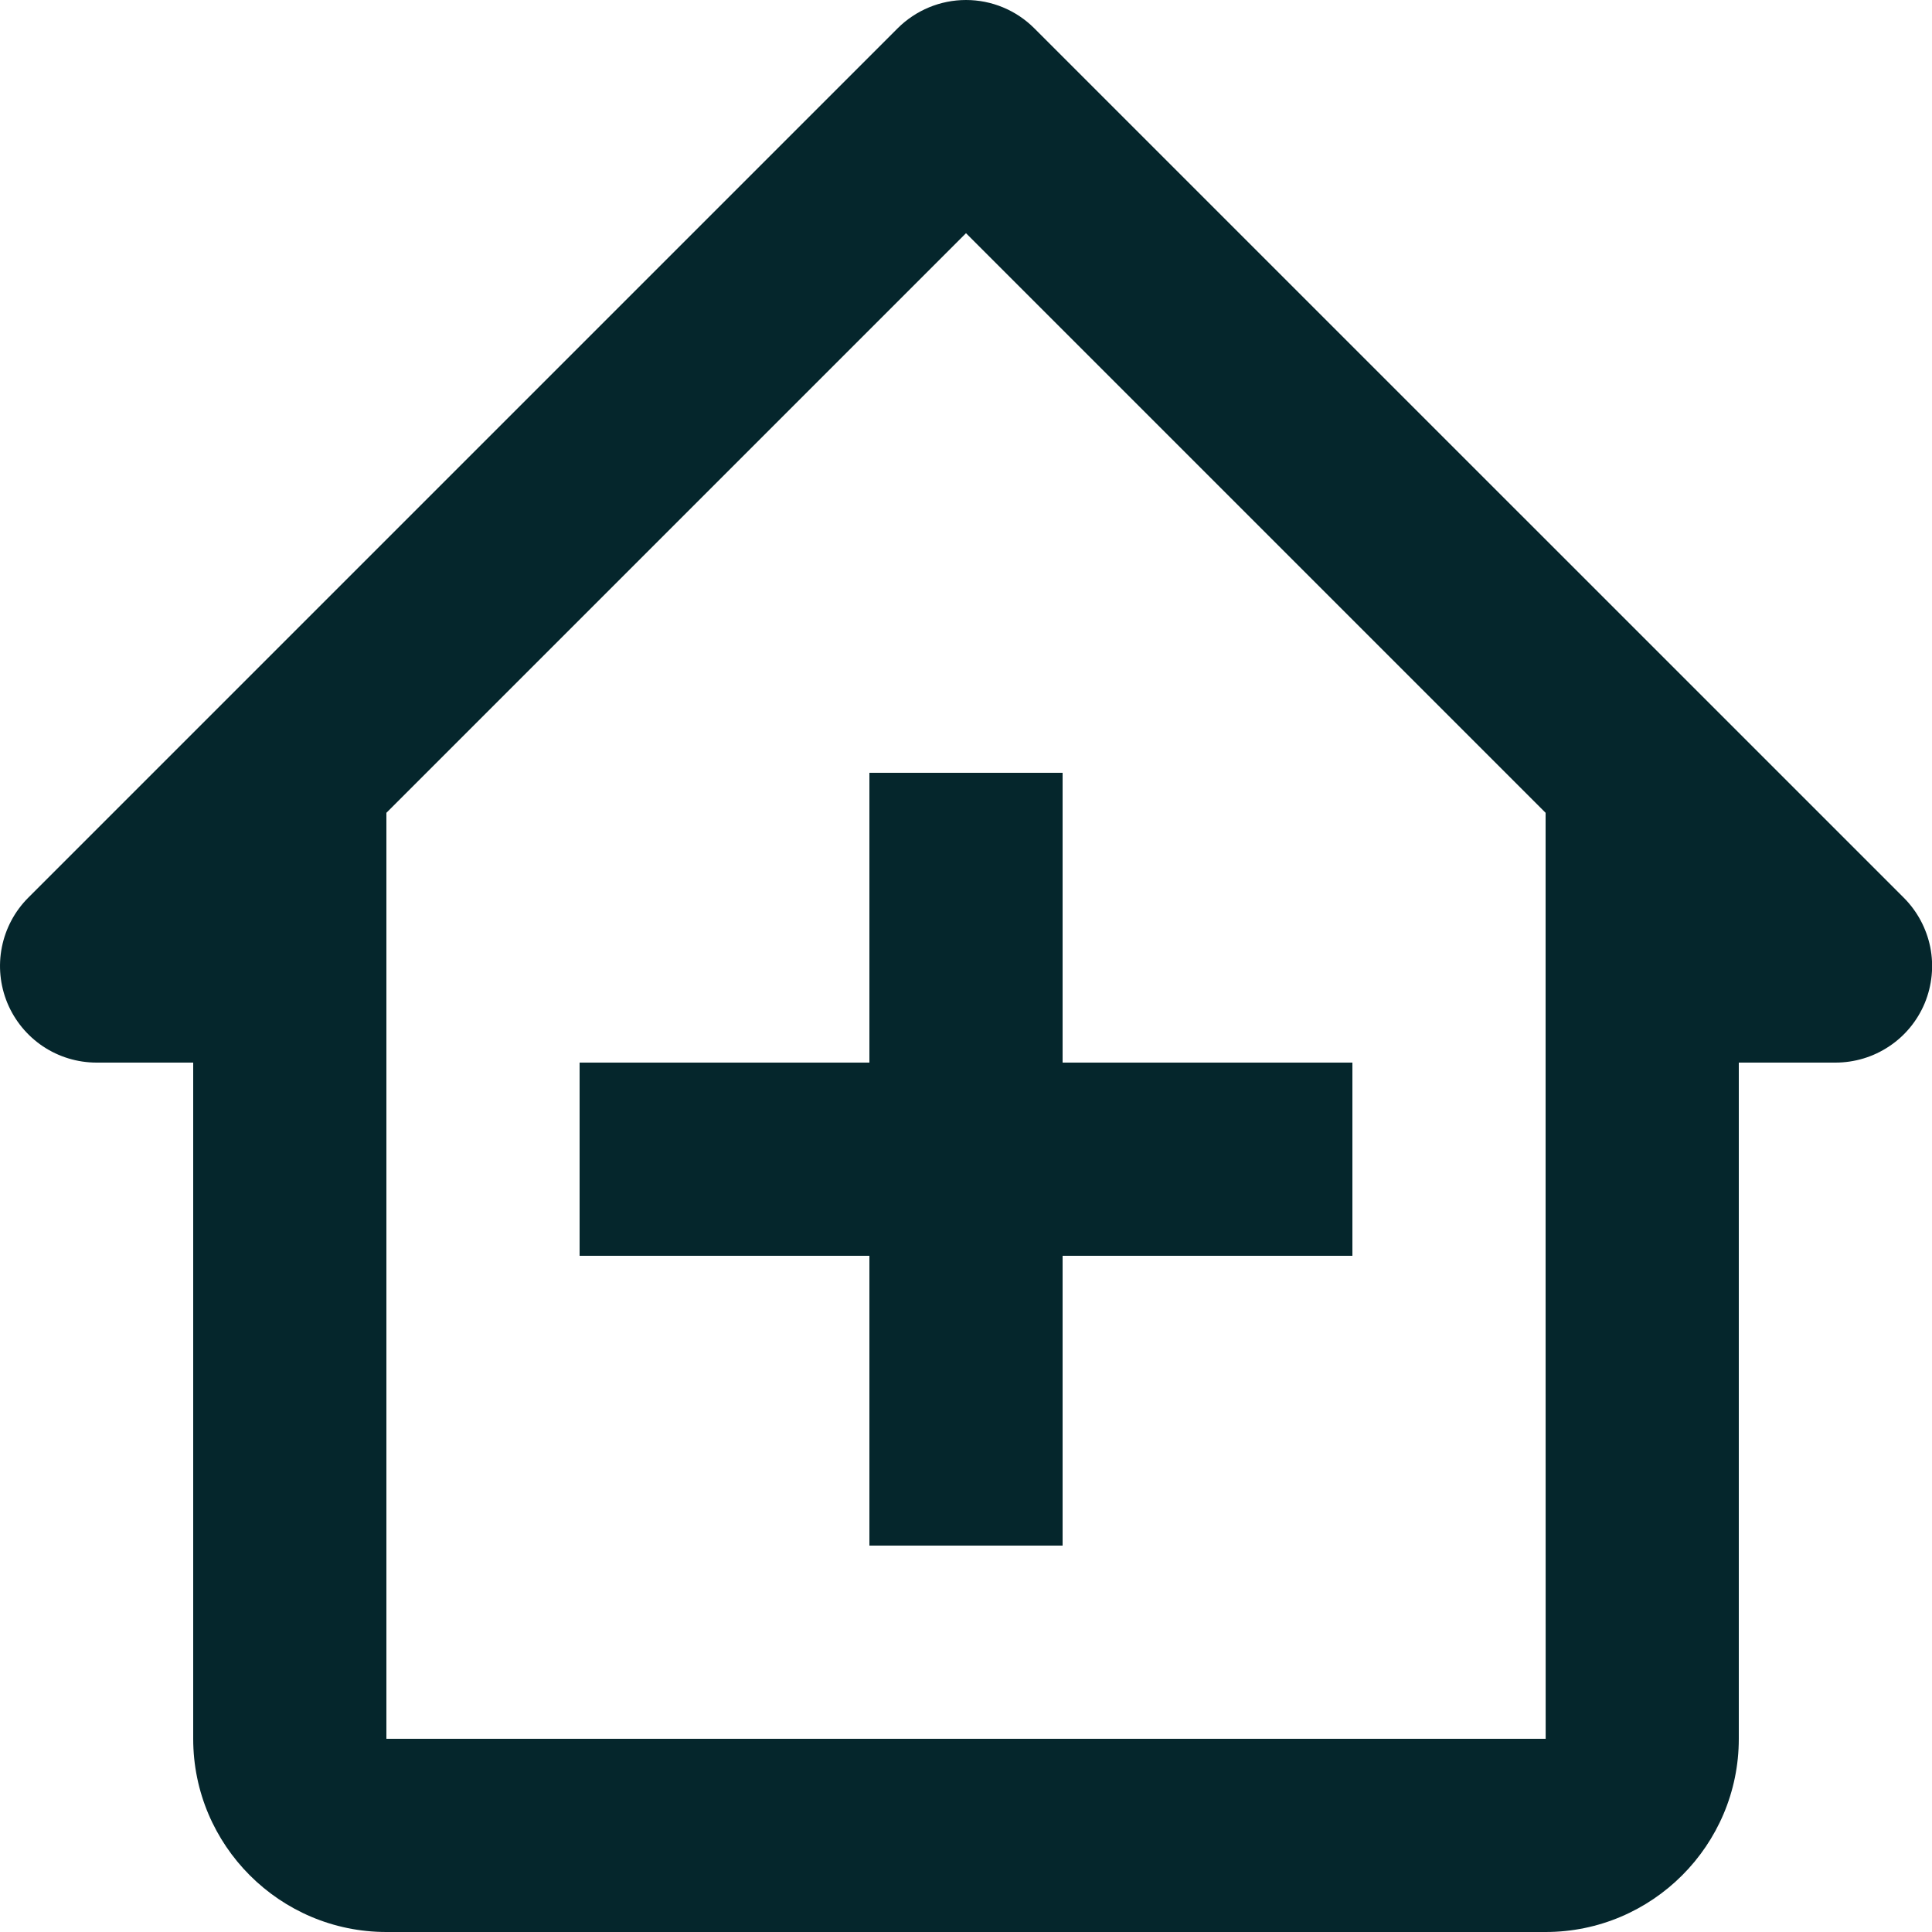
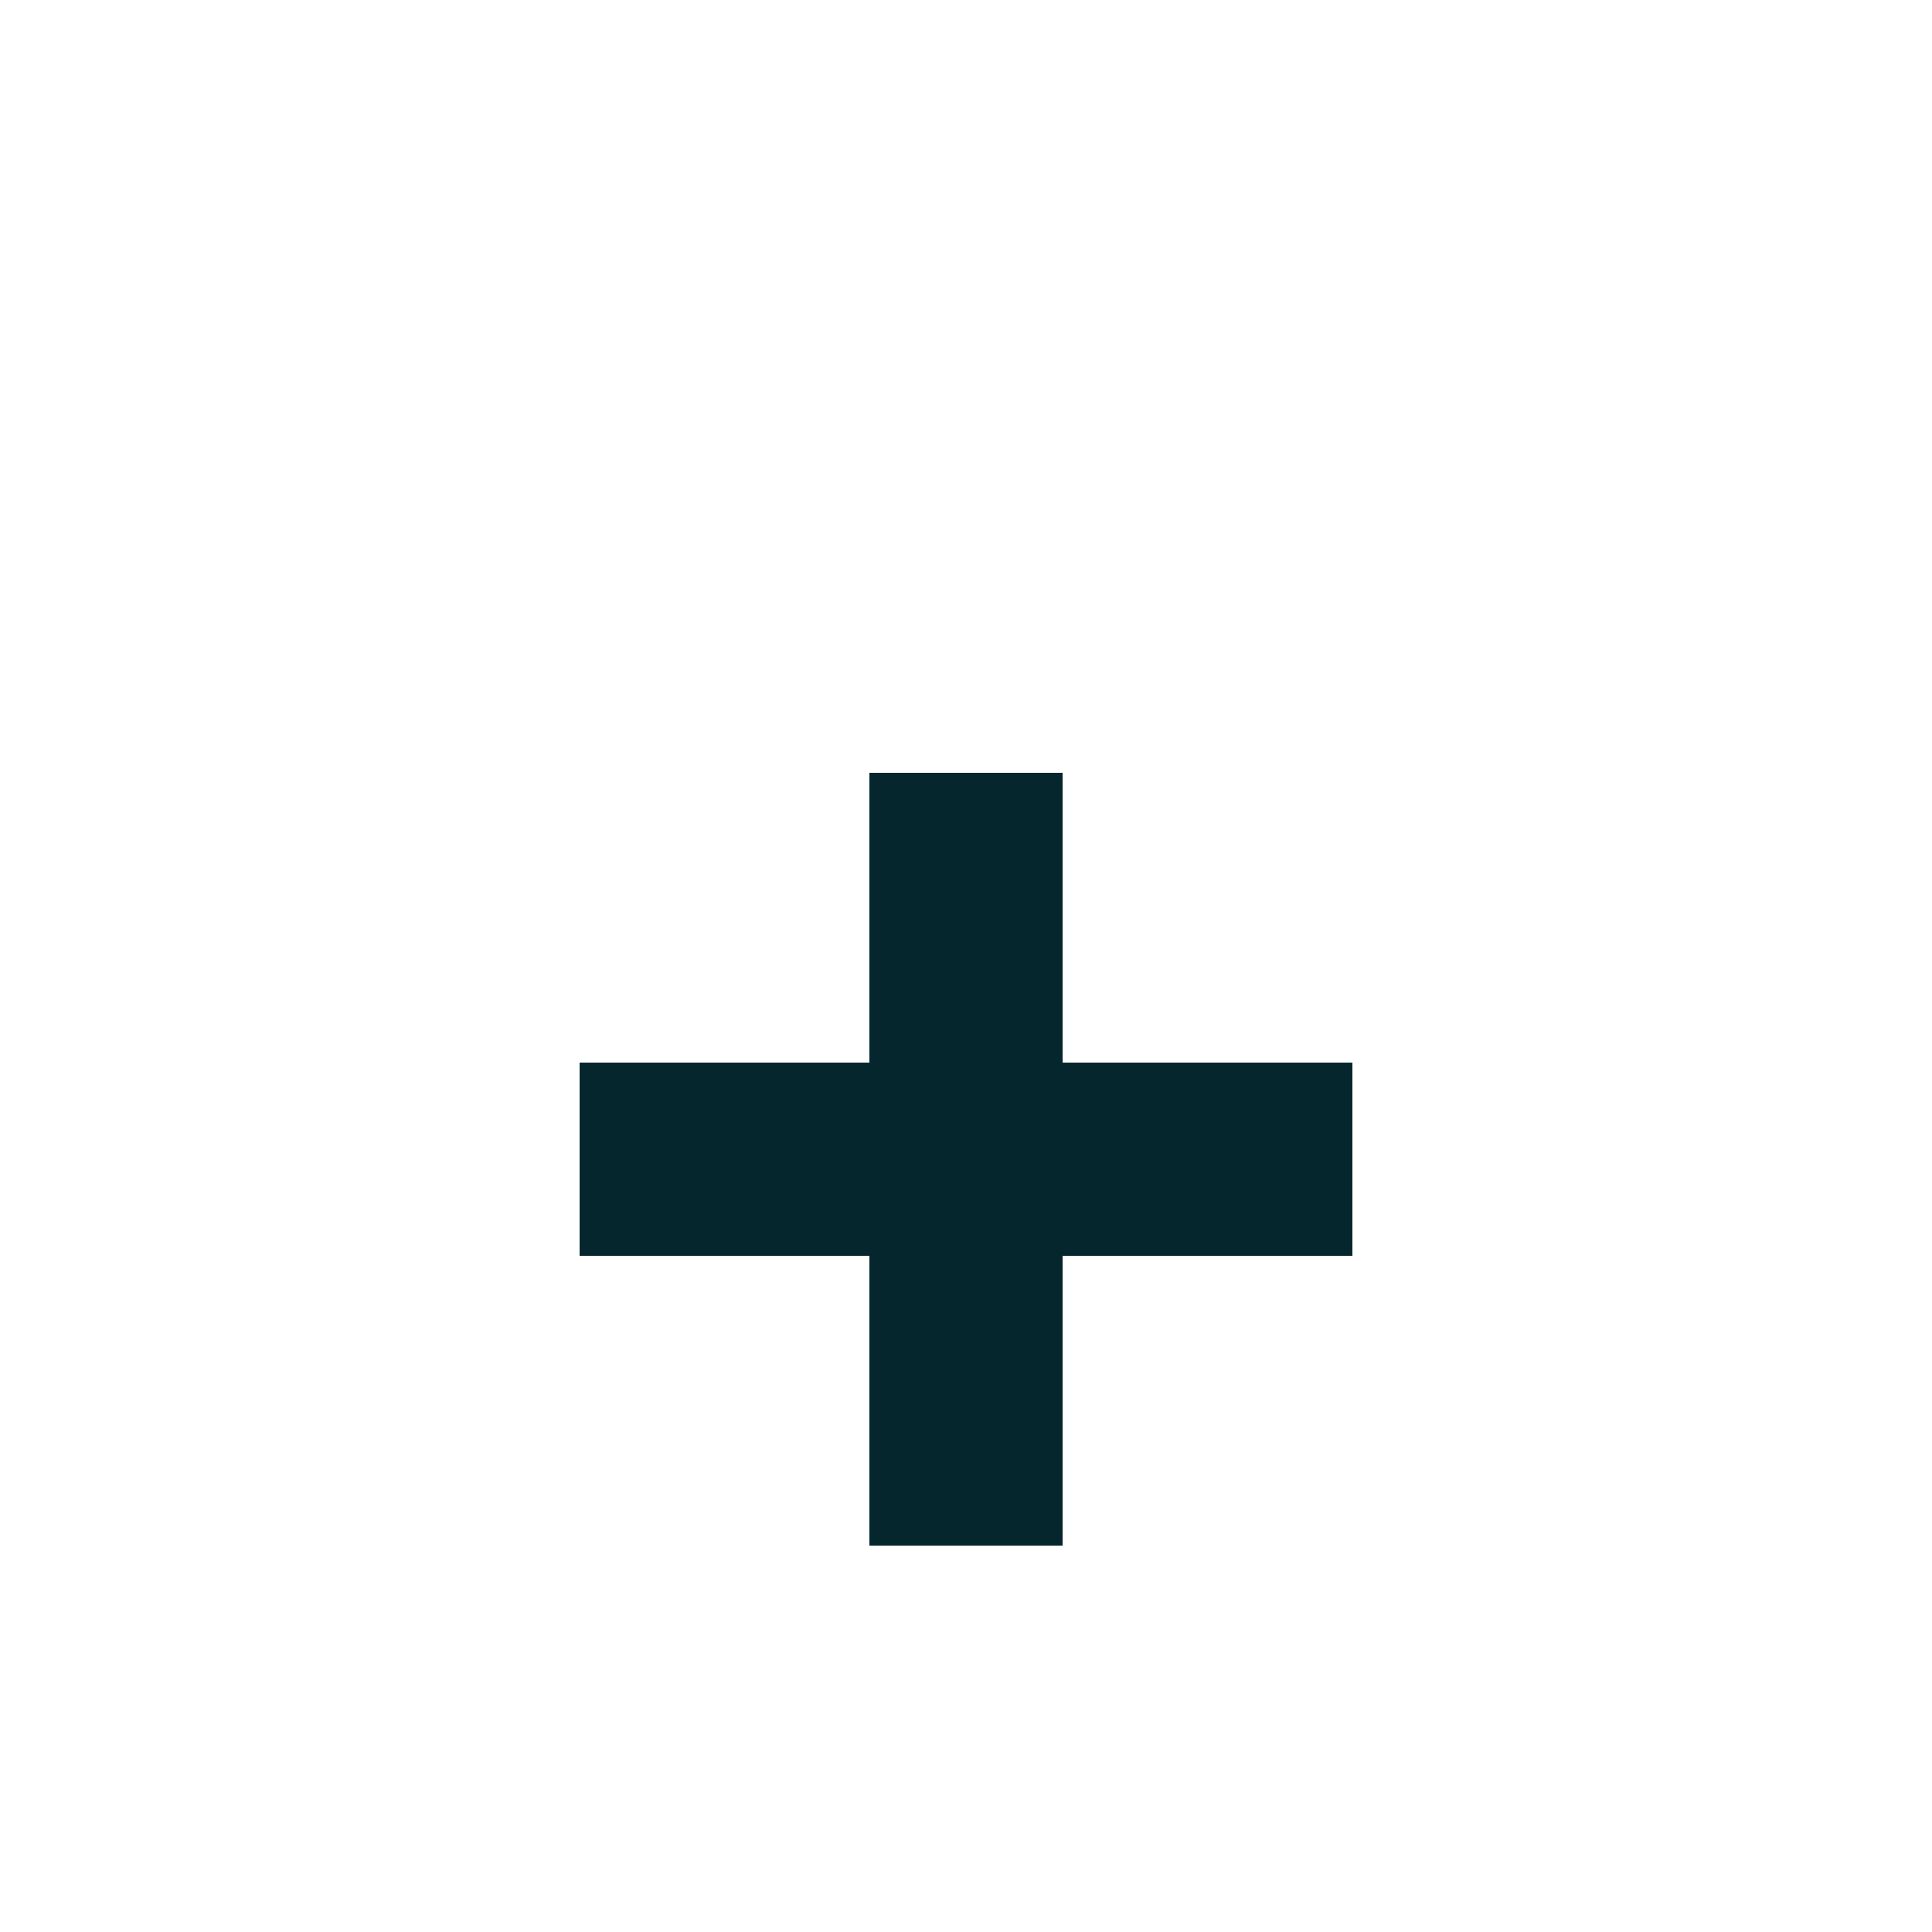
<svg xmlns="http://www.w3.org/2000/svg" width="30" height="30" viewBox="0 0 30 30" fill="none">
-   <path d="M16.06 0.439C15.779 0.158 15.398 0 15 0C14.602 0 14.221 0.158 13.939 0.439L0.439 13.939C0.229 14.149 0.087 14.416 0.029 14.707C-0.029 14.998 0.001 15.3 0.114 15.574C0.228 15.848 0.42 16.082 0.666 16.247C0.913 16.412 1.203 16.5 1.5 16.5H3V27C3 28.654 4.345 30 6 30H24C25.654 30 27 28.654 27 27V16.5H28.5C28.797 16.5 29.087 16.413 29.334 16.248C29.582 16.084 29.774 15.849 29.888 15.575C30.001 15.3 30.031 14.998 29.973 14.707C29.914 14.416 29.771 14.149 29.561 13.939L16.06 0.439ZM24.001 27H6V12.621L15 3.621L24 12.621V19.5L24.001 27Z" fill="#05262C" />
  <path d="M16.5 12H13.5V16.5H9V19.5H13.5V24H16.5V19.5H21V16.5H16.5V12Z" fill="#05262C" />
</svg>